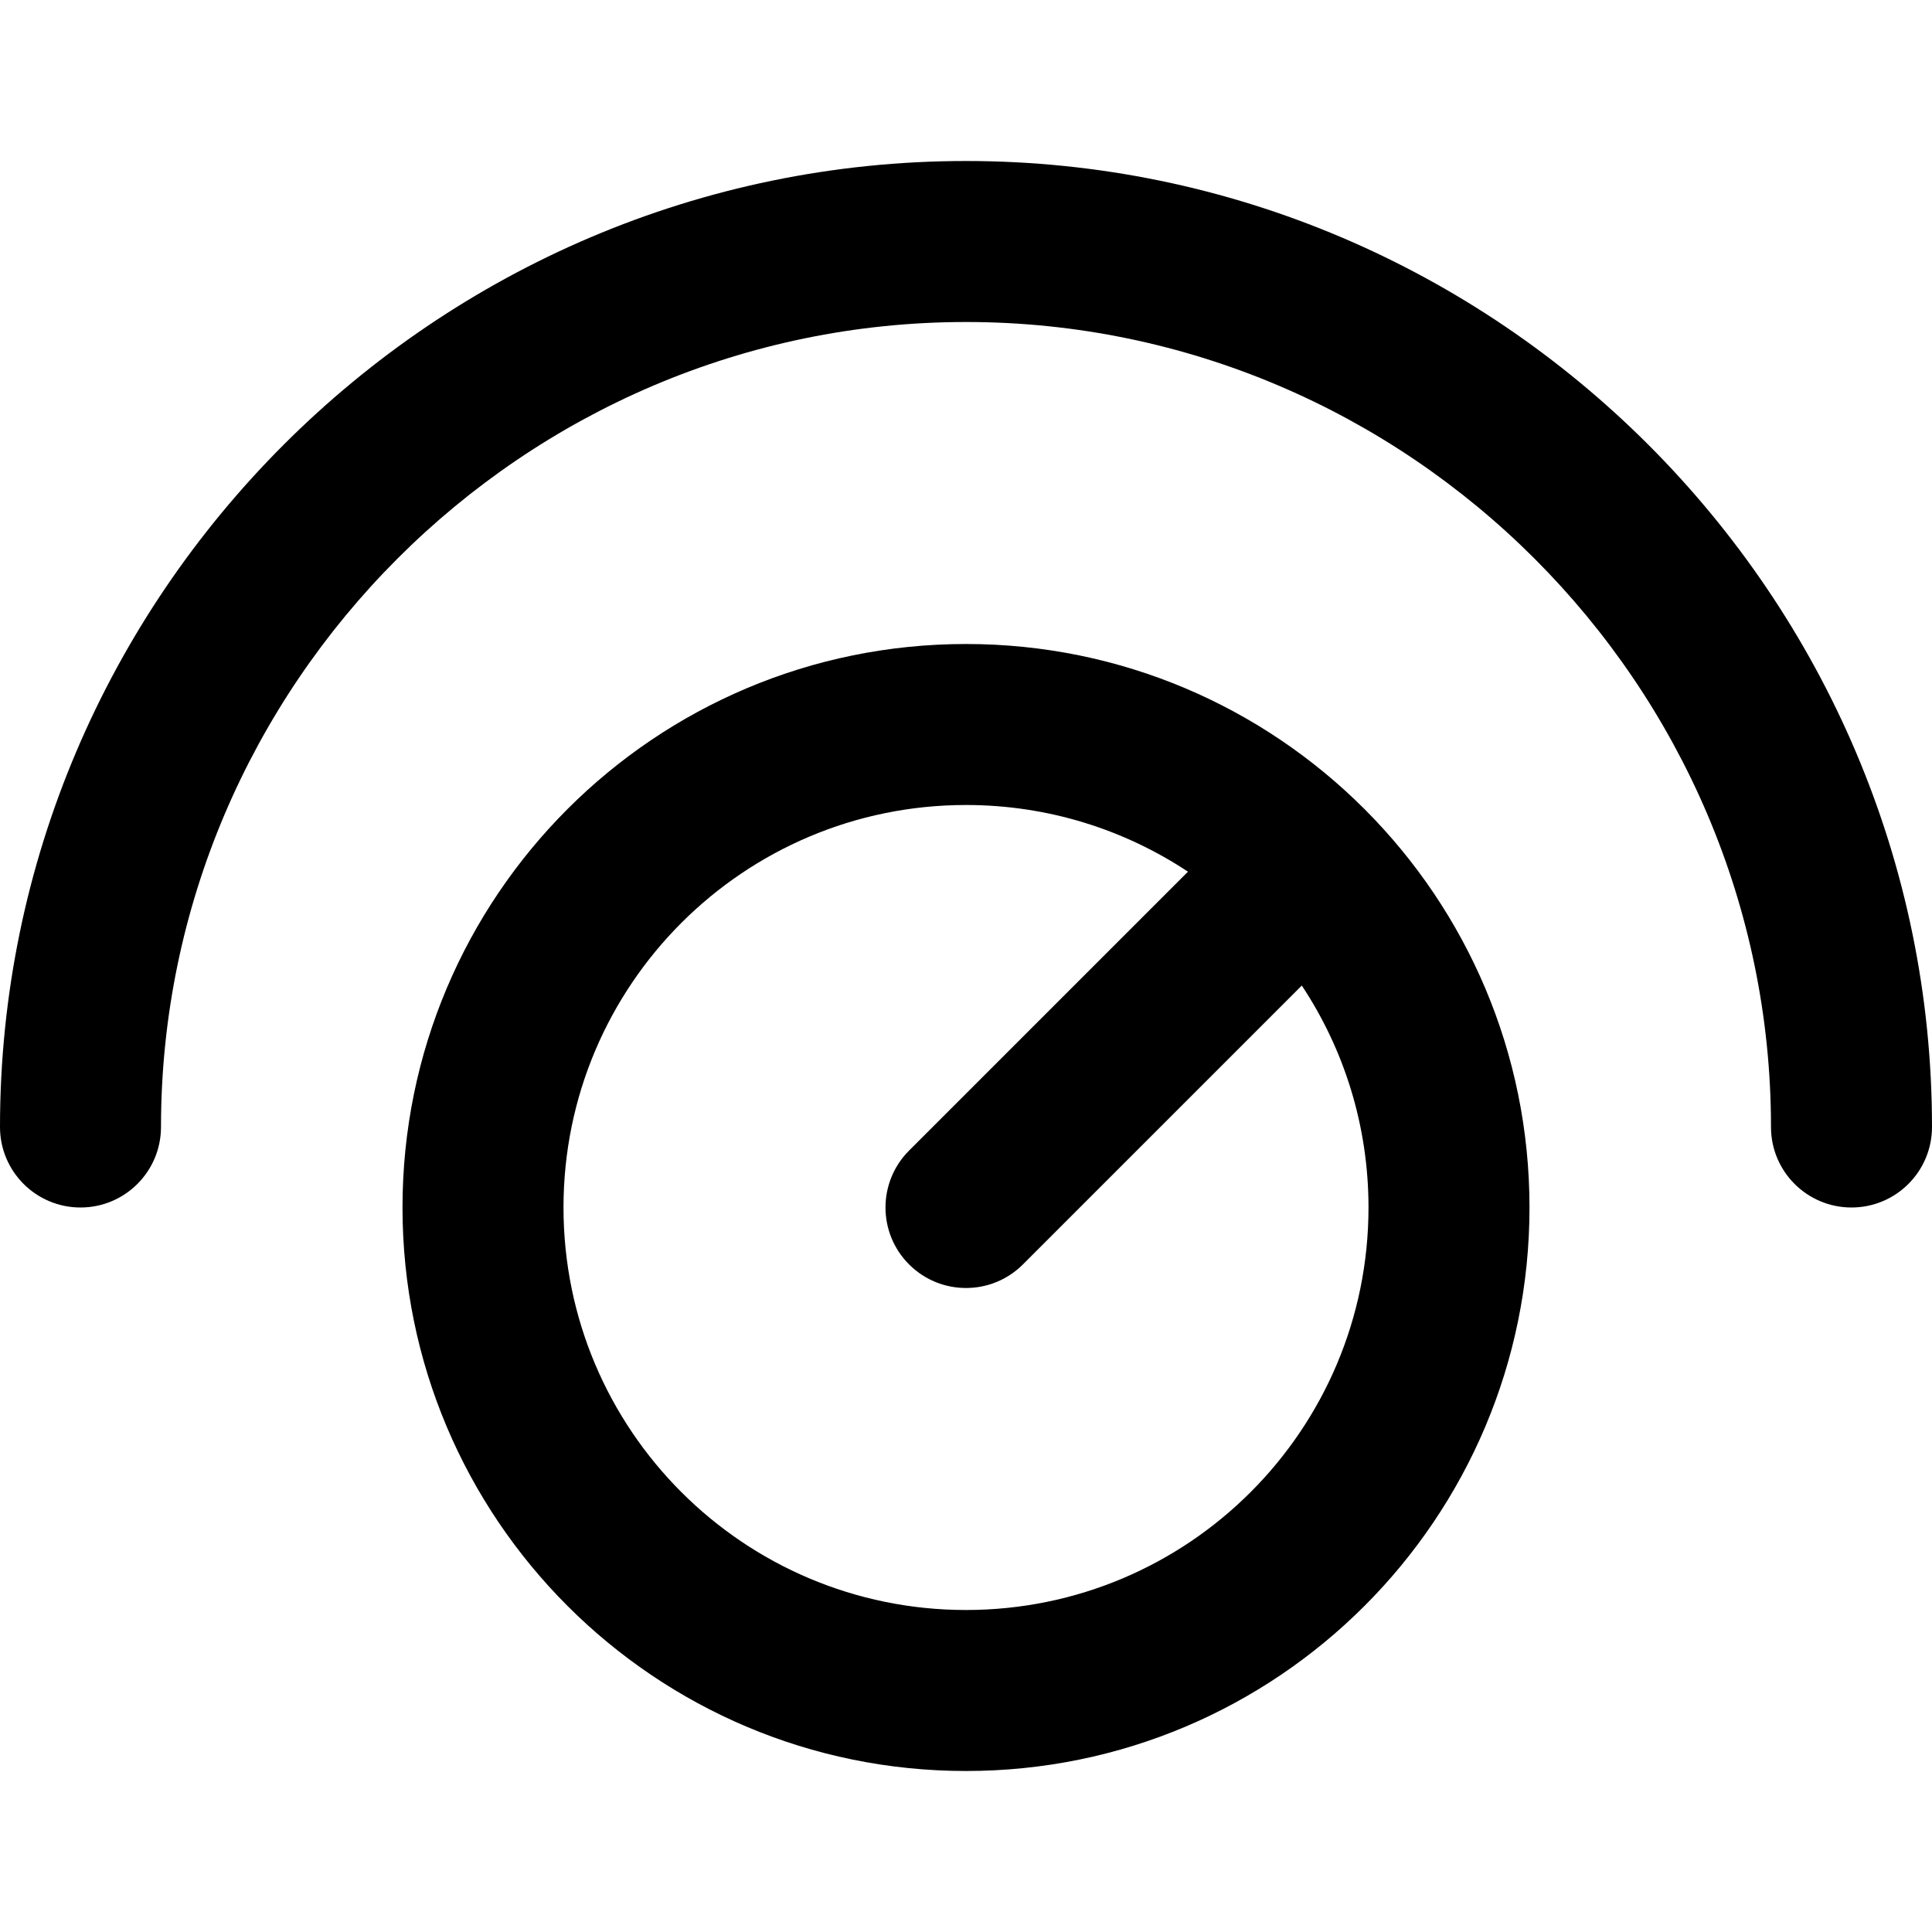
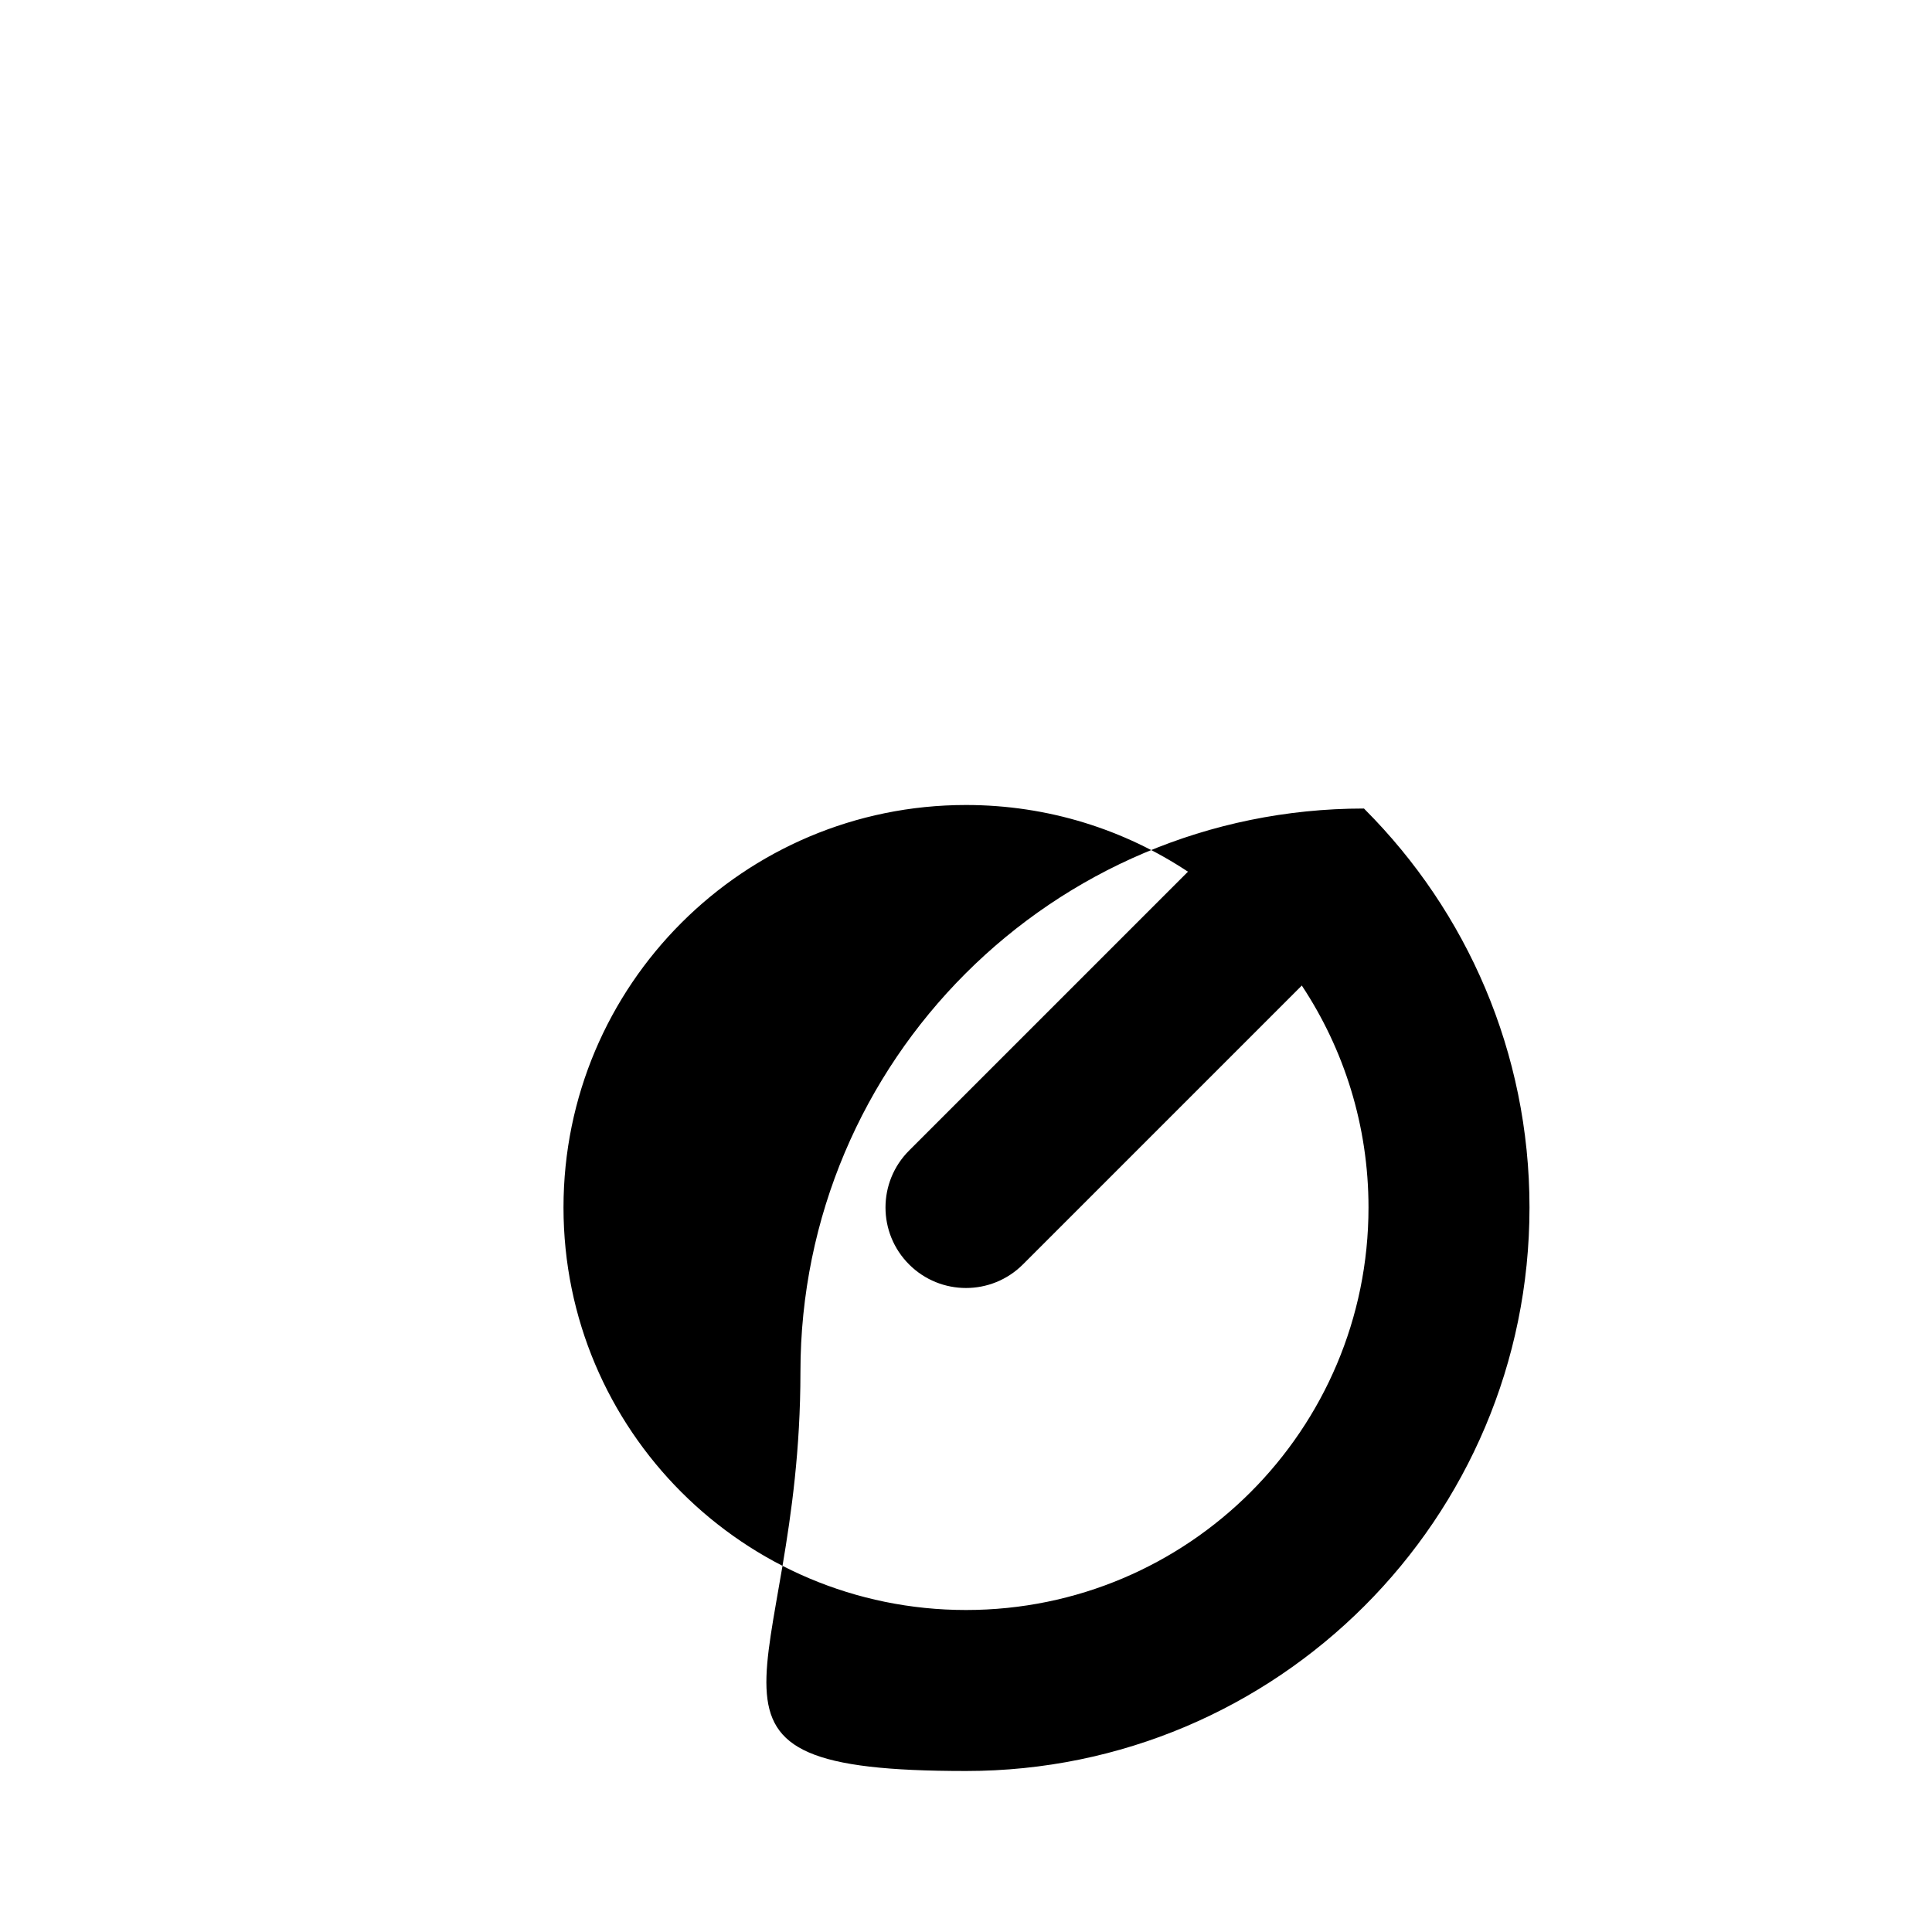
<svg xmlns="http://www.w3.org/2000/svg" fill="#000000" height="800px" width="800px" version="1.1" id="Layer_1" viewBox="0 0 512 512" xml:space="preserve">
  <g>
    <g>
      <g>
-         <path d="M256,42.667c-140.849,0-256,115.151-256,256C0,310.449,9.551,320,21.333,320c11.782,0,21.333-9.551,21.333-21.333     c0-117.285,96.049-213.333,213.333-213.333s213.333,96.049,213.333,213.333c0,11.782,9.551,21.333,21.333,21.333     S512,310.449,512,298.667C512,157.818,396.849,42.667,256,42.667z" />
-         <path d="M361.602,214.398c-0.047-0.047-0.098-0.085-0.145-0.131c-27.012-26.942-64.287-43.6-105.457-43.6     c-82.481,0-149.333,66.853-149.333,149.333S173.519,469.333,256,469.333S405.333,402.481,405.333,320     c0-41.17-16.658-78.445-43.6-105.457C361.688,214.496,361.649,214.444,361.602,214.398z M256,426.667     c-58.917,0-106.667-47.75-106.667-106.667S197.083,213.333,256,213.333c21.742,0,41.959,6.509,58.821,17.676l-73.906,73.906     c-8.331,8.331-8.331,21.839,0,30.17s21.839,8.331,30.17,0l73.906-73.906c11.167,16.862,17.676,37.079,17.676,58.821     C362.667,378.917,314.917,426.667,256,426.667z" />
+         <path d="M361.602,214.398c-0.047-0.047-0.098-0.085-0.145-0.131c-82.481,0-149.333,66.853-149.333,149.333S173.519,469.333,256,469.333S405.333,402.481,405.333,320     c0-41.17-16.658-78.445-43.6-105.457C361.688,214.496,361.649,214.444,361.602,214.398z M256,426.667     c-58.917,0-106.667-47.75-106.667-106.667S197.083,213.333,256,213.333c21.742,0,41.959,6.509,58.821,17.676l-73.906,73.906     c-8.331,8.331-8.331,21.839,0,30.17s21.839,8.331,30.17,0l73.906-73.906c11.167,16.862,17.676,37.079,17.676,58.821     C362.667,378.917,314.917,426.667,256,426.667z" />
      </g>
    </g>
  </g>
</svg>